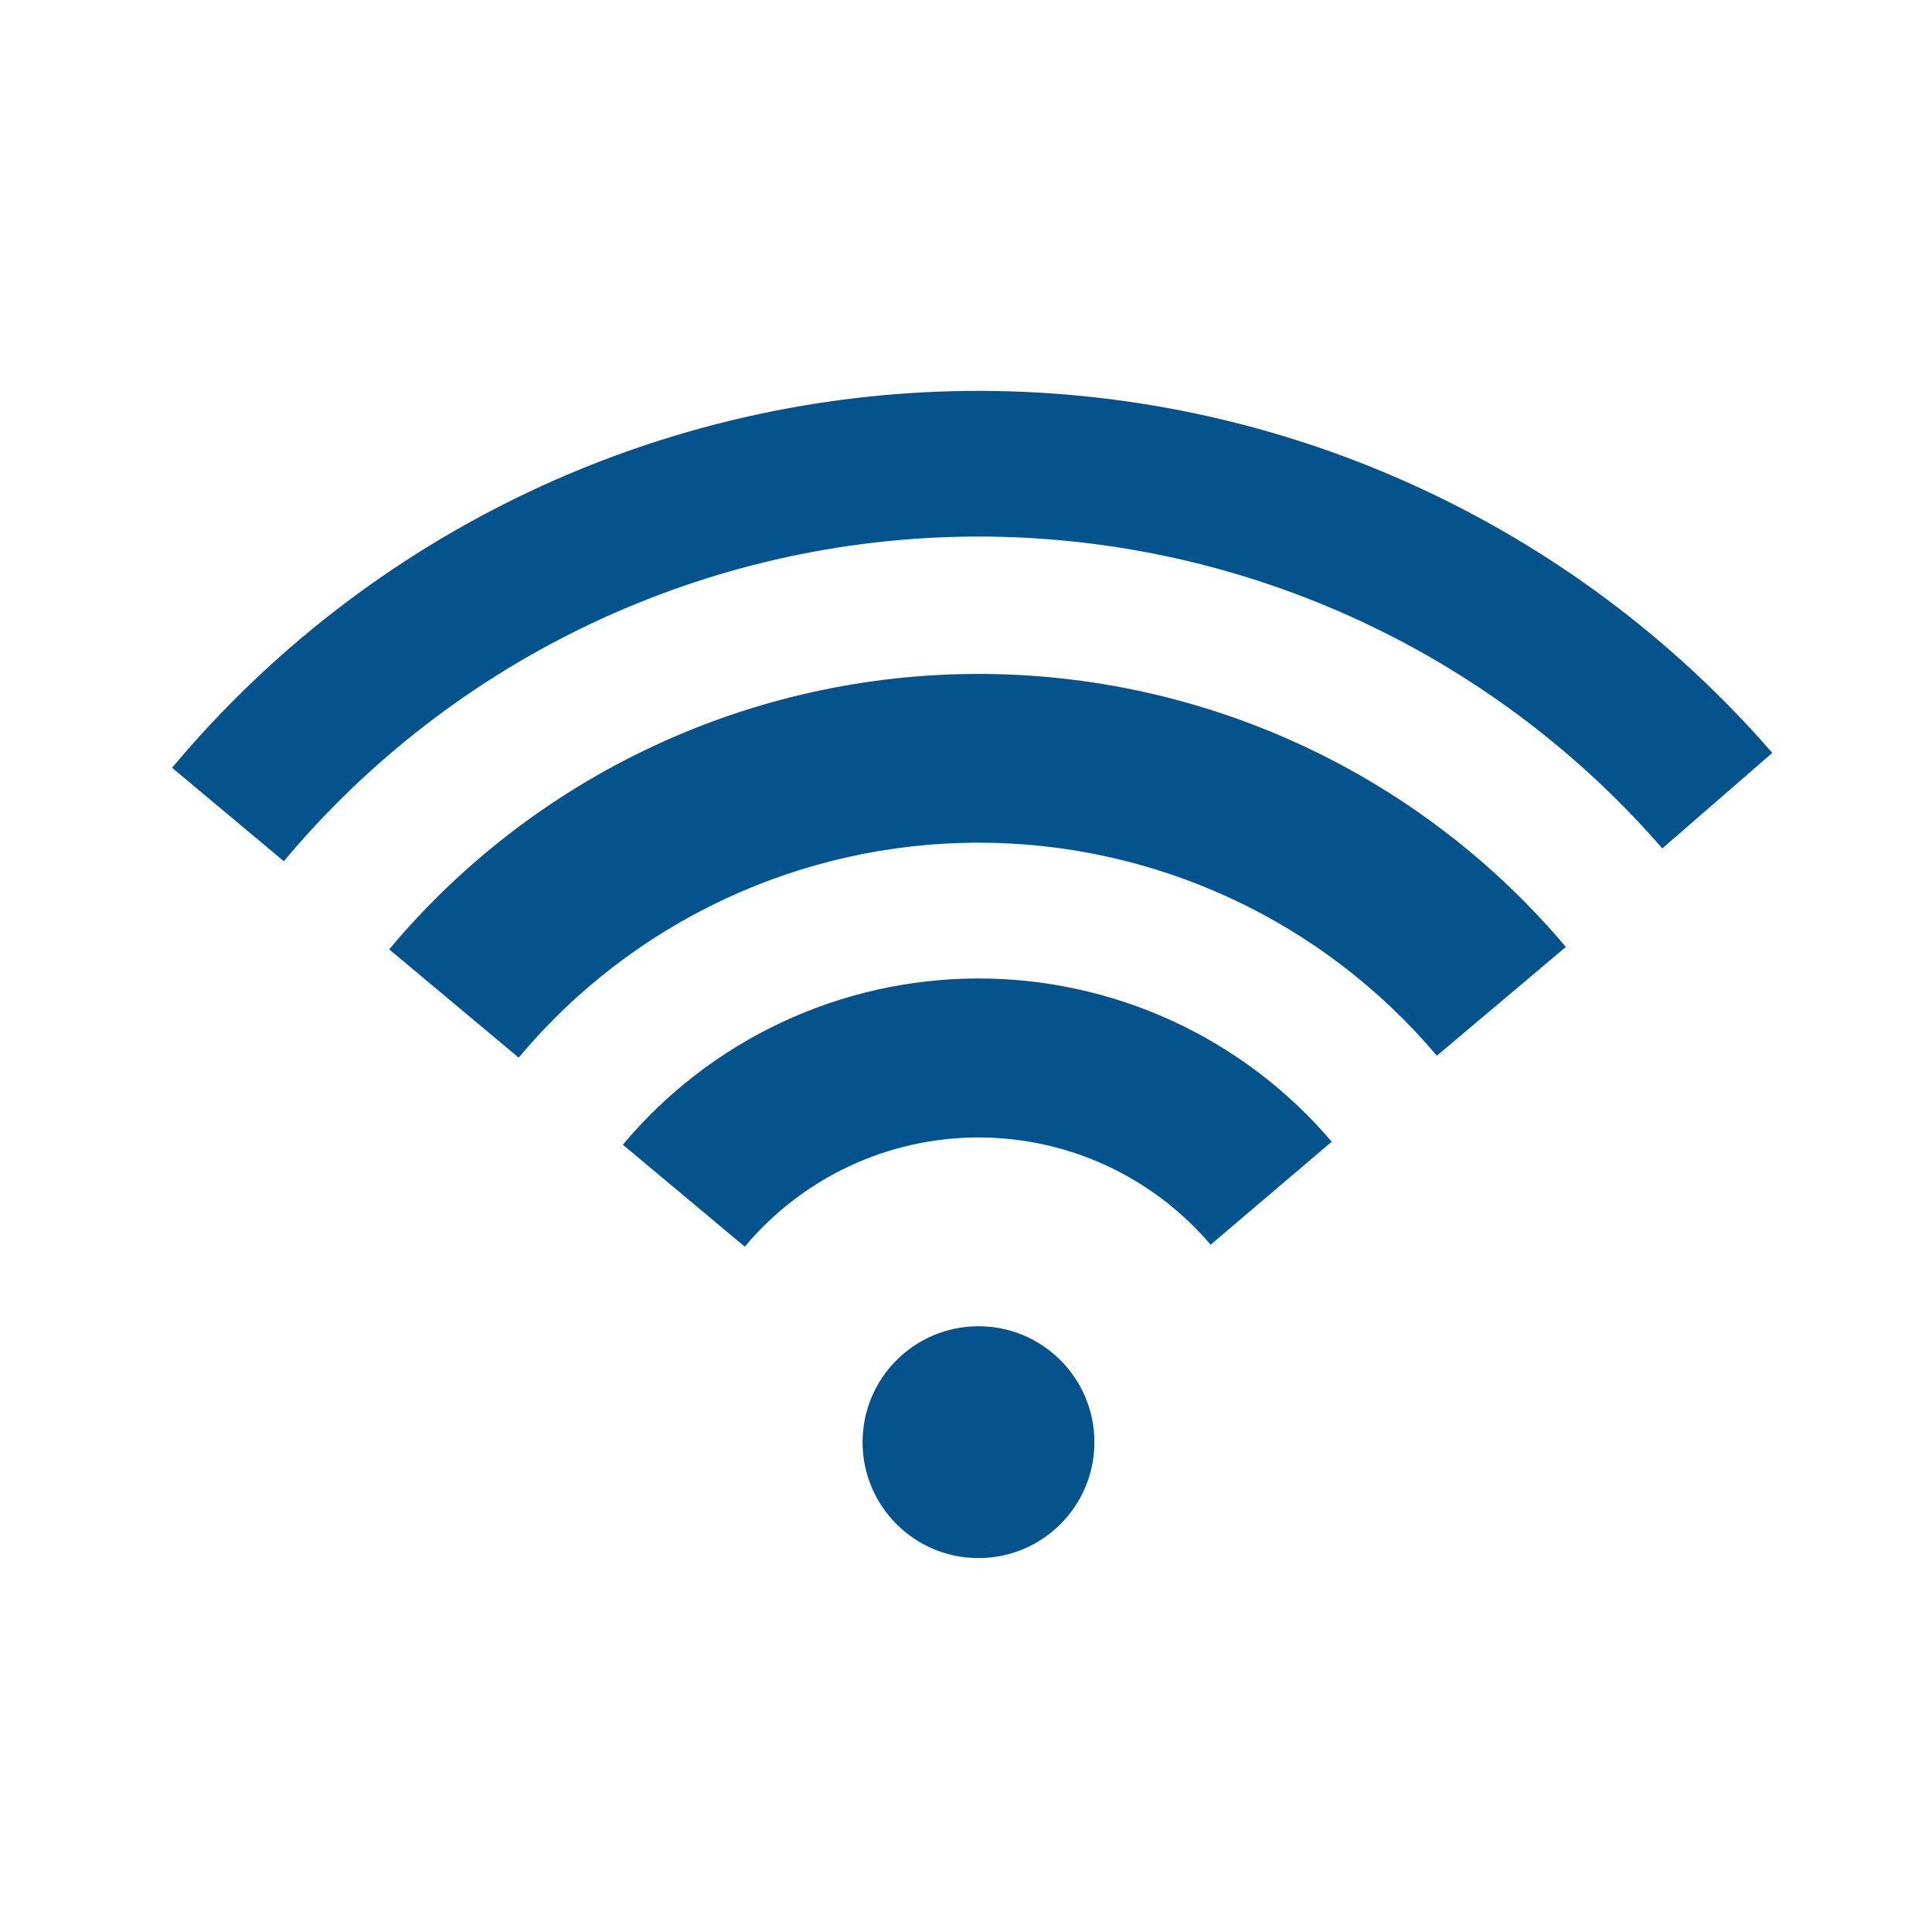
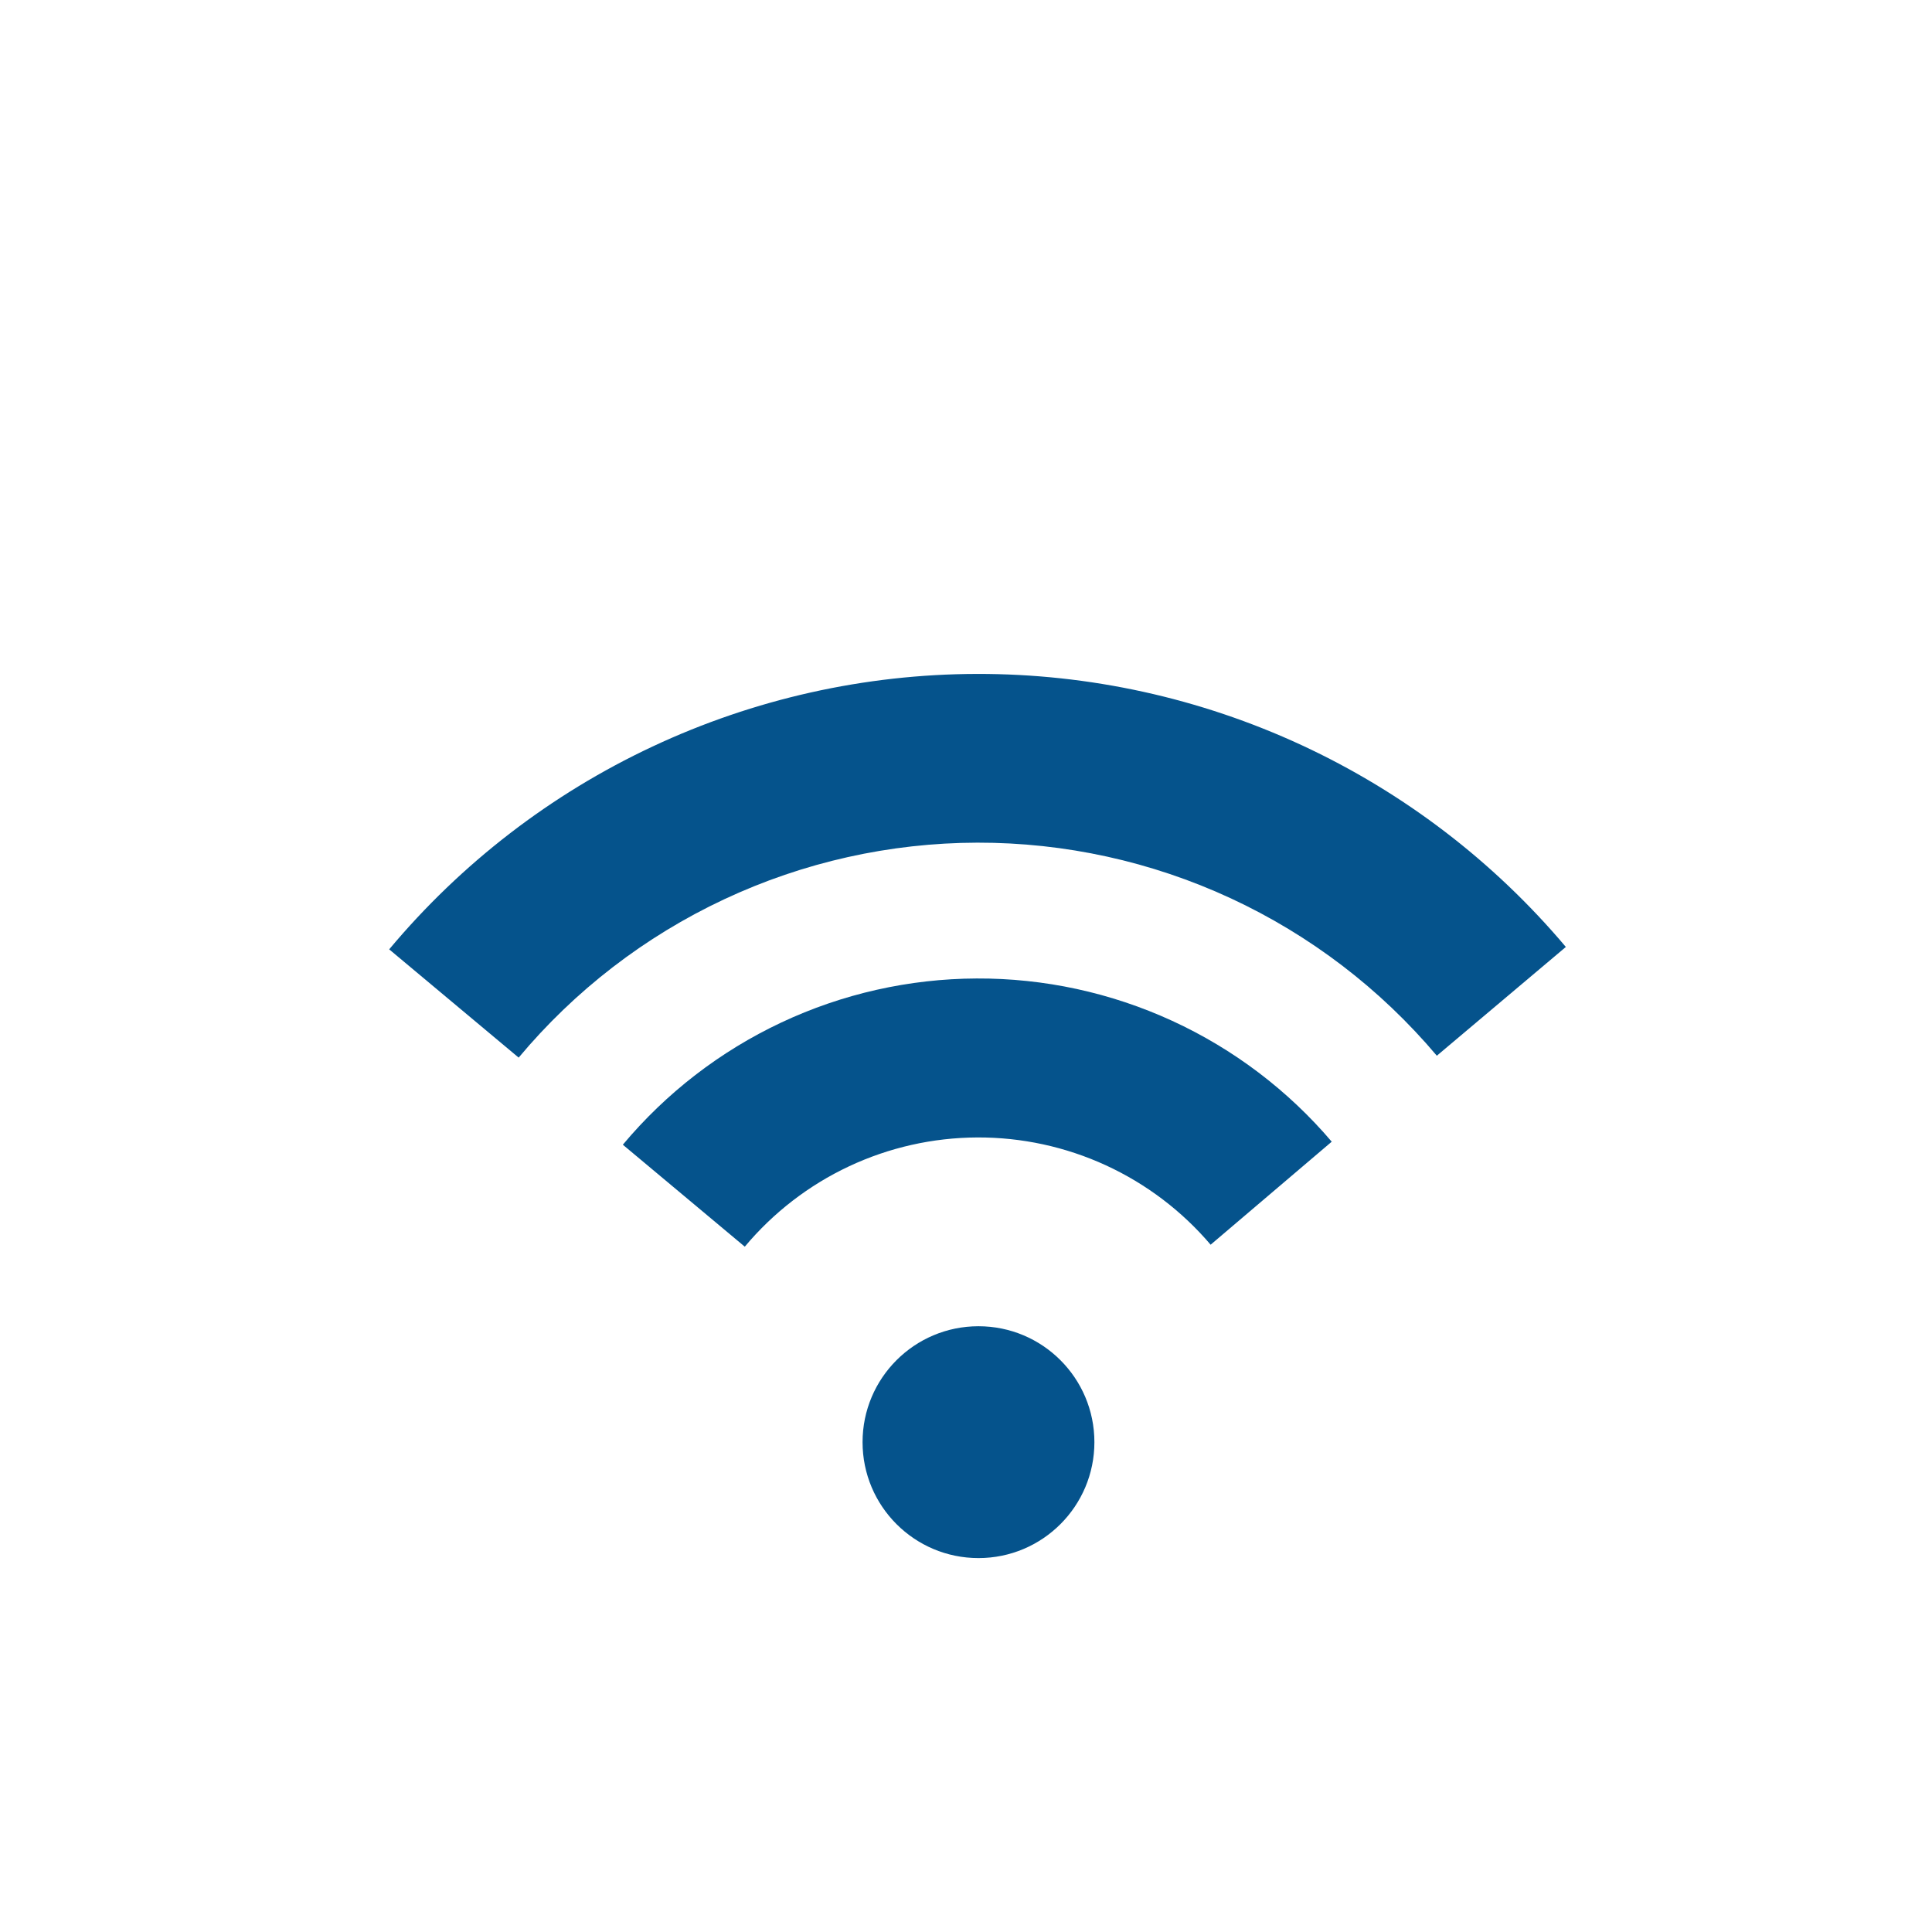
<svg xmlns="http://www.w3.org/2000/svg" width="50" height="50" viewBox="0 0 50 50" fill="none">
-   <path d="M13.691 12.729C10.131 14.413 6.979 16.849 4.453 19.87L7.345 22.288C9.521 19.686 12.236 17.587 15.303 16.137C18.369 14.686 21.714 13.919 25.106 13.887C28.498 13.855 31.857 14.561 34.95 15.954C38.043 17.347 40.796 19.395 43.02 21.957L45.867 19.485C43.285 16.512 40.089 14.134 36.498 12.517C32.908 10.899 29.009 10.081 25.071 10.117C21.133 10.154 17.25 11.045 13.691 12.729Z" fill="#05538C" />
  <path d="M10.072 24.569C11.934 22.343 14.26 20.551 16.888 19.32C19.516 18.088 22.382 17.447 25.284 17.441C28.186 17.435 31.054 18.065 33.687 19.285C36.32 20.506 38.654 22.288 40.524 24.507L37.185 27.322C35.725 25.591 33.904 24.2 31.85 23.247C29.795 22.295 27.557 21.804 25.293 21.808C23.028 21.813 20.792 22.313 18.741 23.274C16.691 24.235 14.875 25.633 13.423 27.371L10.072 24.569Z" fill="#05538C" />
  <path d="M20.221 26.462C18.64 27.205 17.24 28.285 16.119 29.625L19.275 32.264C20.012 31.383 20.931 30.674 21.971 30.185C23.01 29.697 24.143 29.442 25.291 29.437C26.439 29.432 27.575 29.678 28.618 30.157C29.661 30.637 30.587 31.338 31.331 32.213L34.465 29.547C33.333 28.216 31.924 27.149 30.336 26.419C28.749 25.69 27.021 25.315 25.274 25.323C23.527 25.33 21.802 25.719 20.221 26.462Z" fill="#05538C" />
  <path d="M25.323 40.323C26.98 40.323 28.323 38.98 28.323 37.323C28.323 35.666 26.98 34.323 25.323 34.323C23.666 34.323 22.323 35.666 22.323 37.323C22.323 38.98 23.666 40.323 25.323 40.323Z" fill="#05538C" />
</svg>